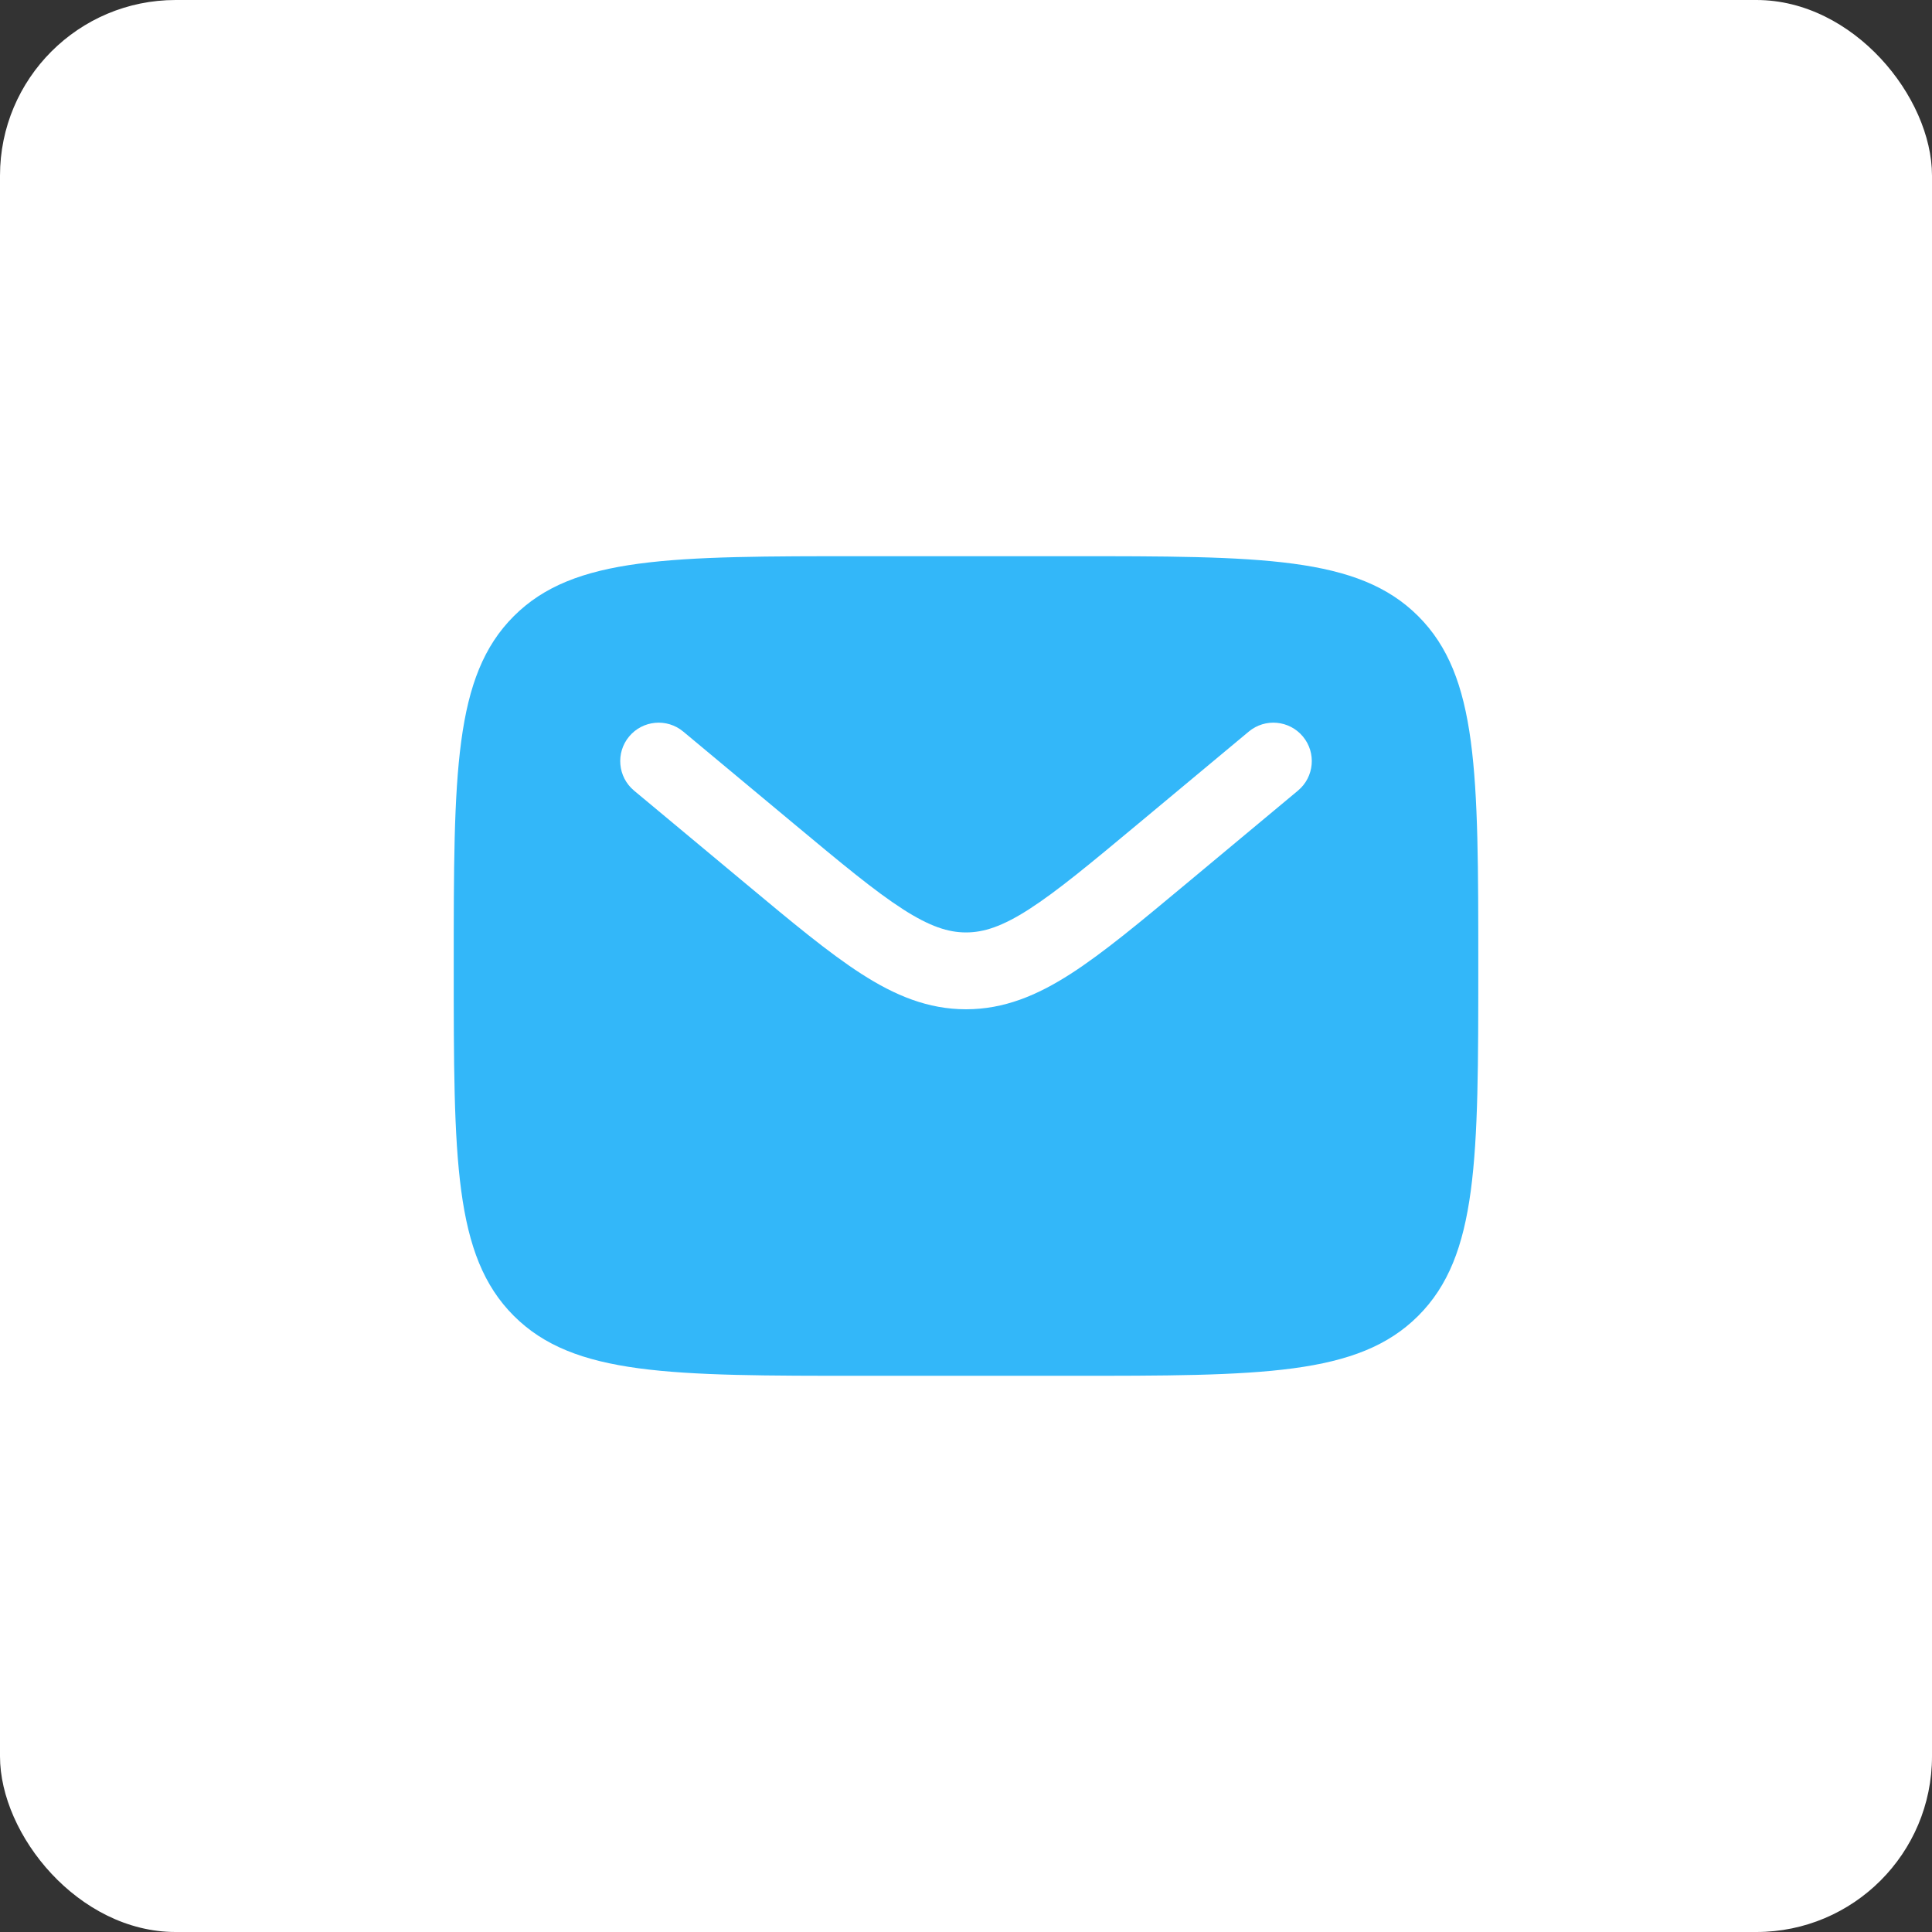
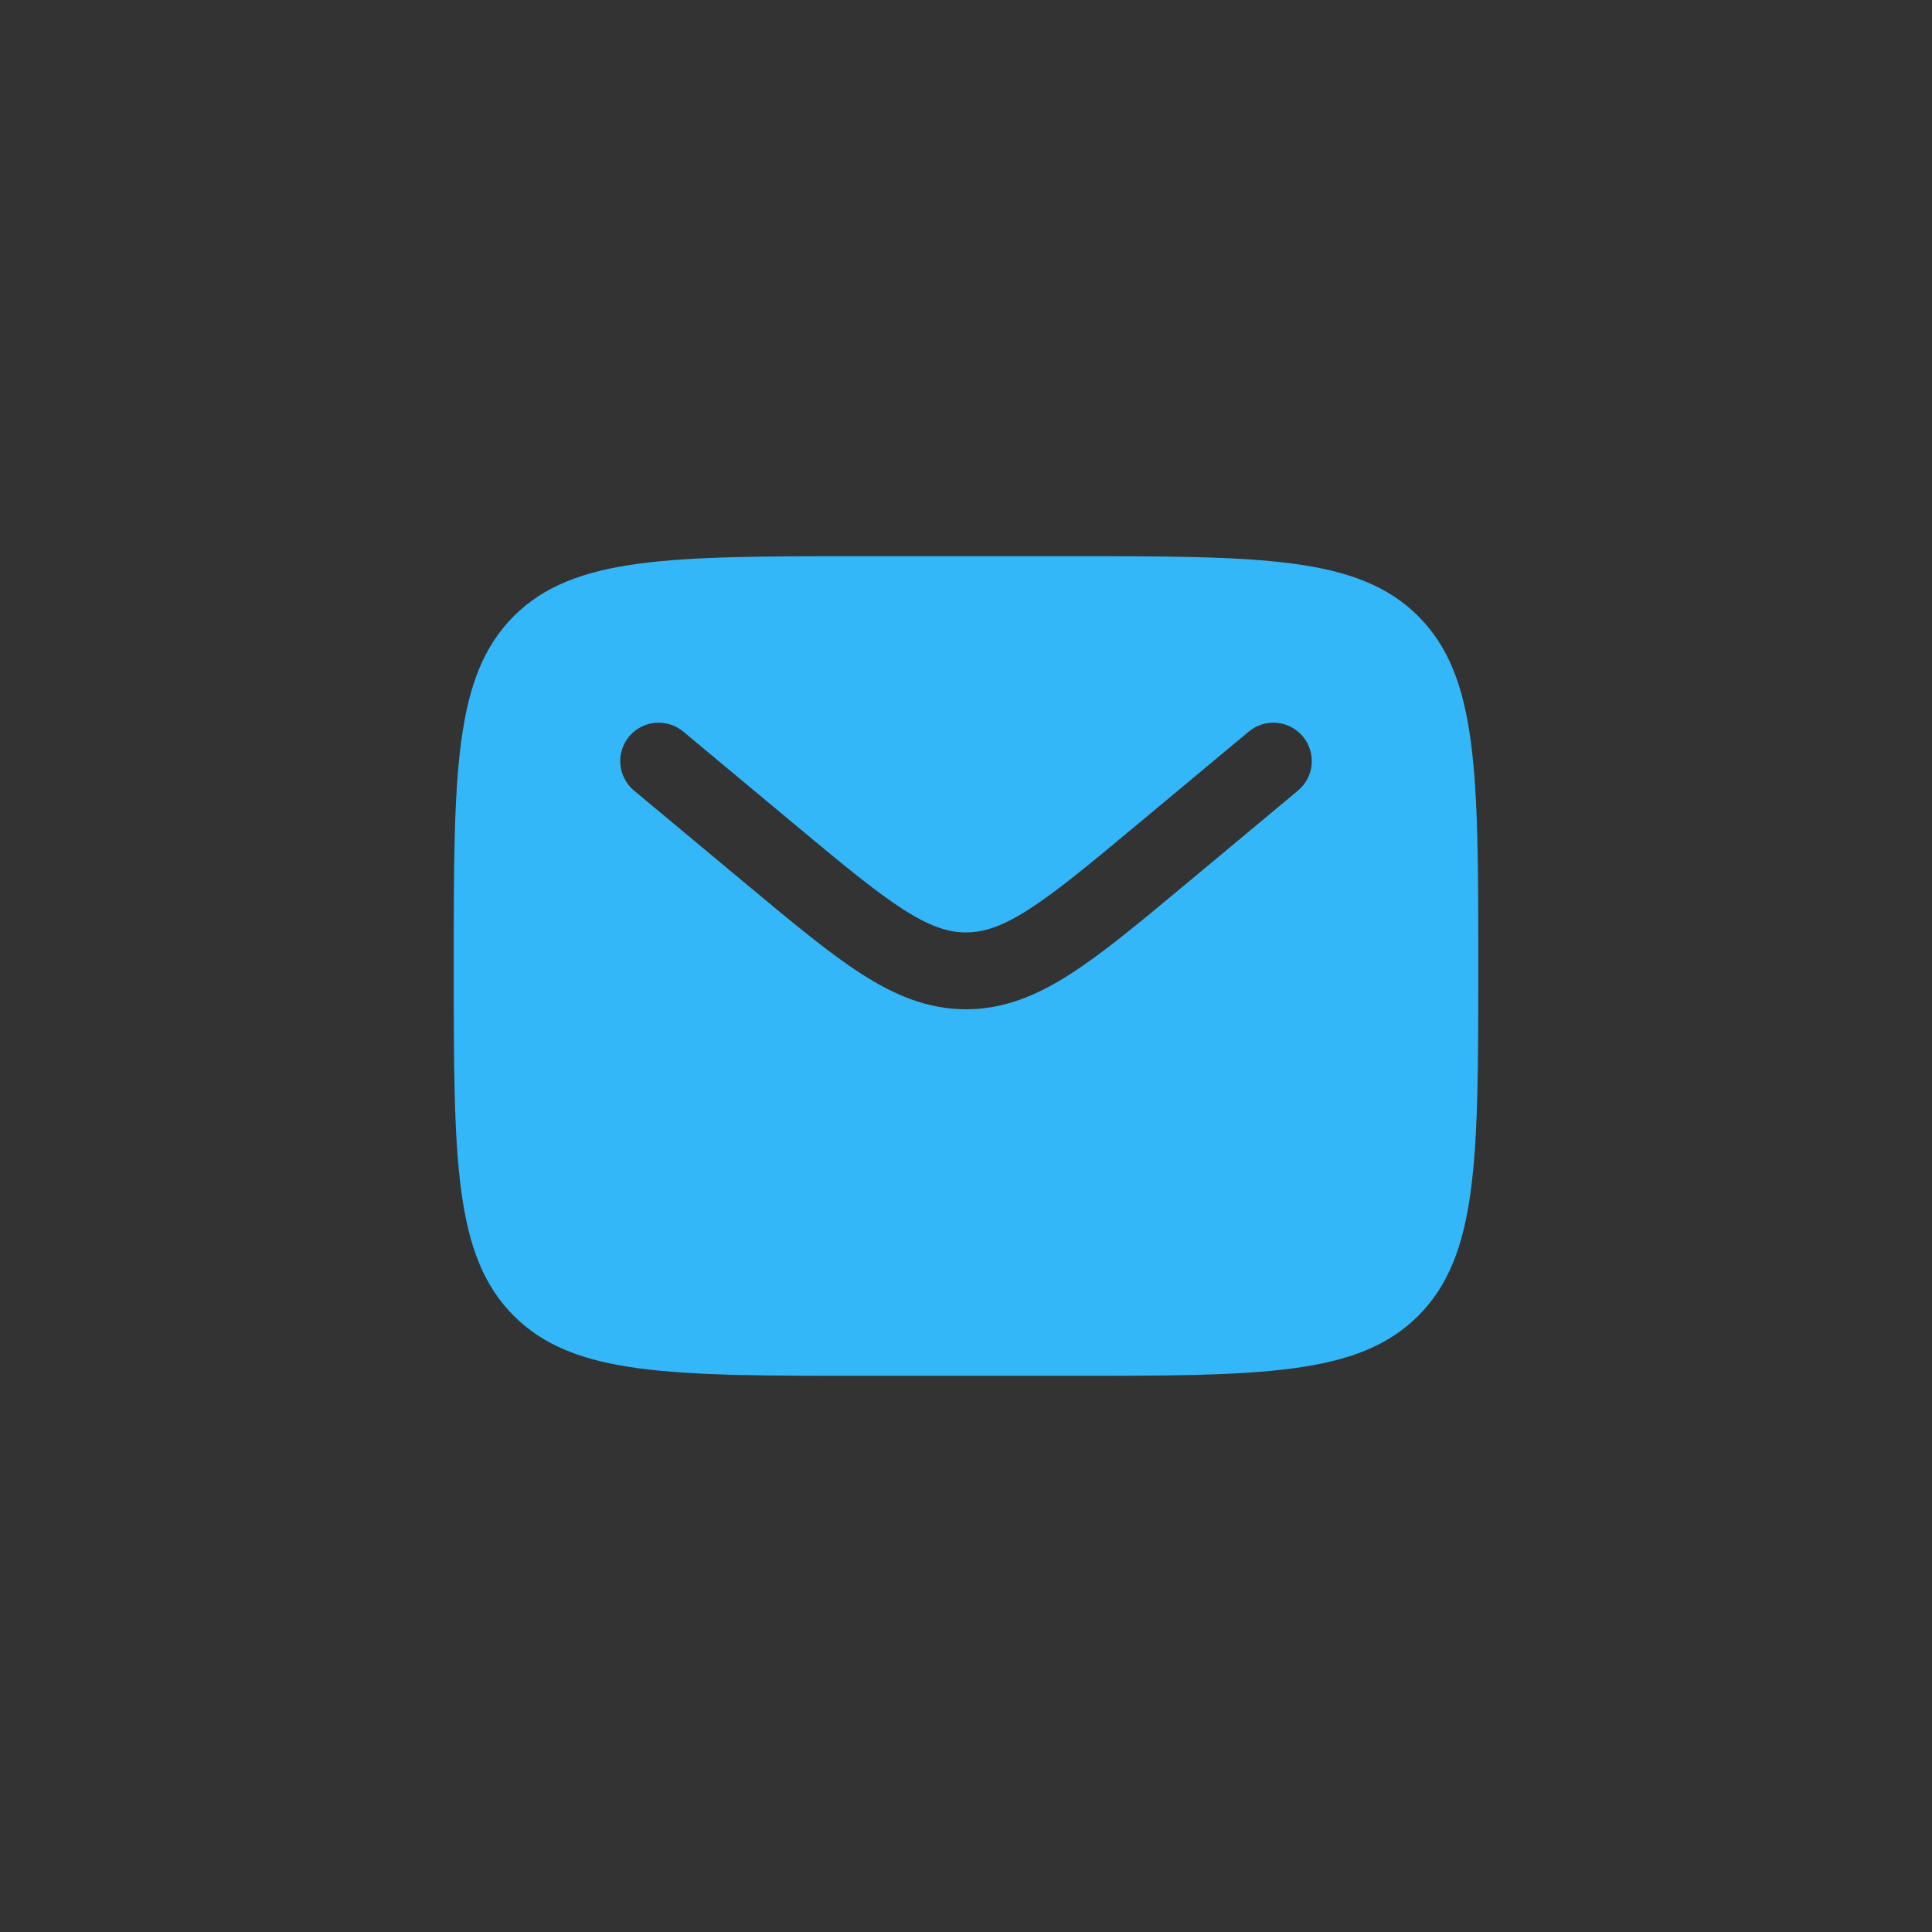
<svg xmlns="http://www.w3.org/2000/svg" width="110" height="110" viewBox="0 0 110 110" fill="none">
  <rect x="0" y="0" width="110" height="110" fill="#333333" stroke="none" />
-   <rect width="110" height="110" rx="10" fill="white" />
  <path fill-rule="evenodd" clip-rule="evenodd" d="M29.251 35.084C25.834 38.501 25.834 44.001 25.834 55C25.834 65.999 25.834 71.499 29.251 74.916C32.668 78.333 38.168 78.333 49.167 78.333H60.834C71.833 78.333 77.333 78.333 80.75 74.916C84.167 71.499 84.167 65.999 84.167 55C84.167 44.001 84.167 38.501 80.75 35.084C77.333 31.667 71.833 31.667 60.834 31.667H49.167C38.168 31.667 32.668 31.667 29.251 35.084ZM74.181 41.933C74.955 42.861 74.829 44.24 73.901 45.014L67.495 50.352C64.909 52.507 62.814 54.253 60.965 55.443C59.038 56.682 57.162 57.464 55.001 57.464C52.839 57.464 50.963 56.682 49.037 55.443C47.187 54.253 45.092 52.507 42.507 50.352L36.1 45.014C35.172 44.24 35.047 42.861 35.82 41.933C36.594 41.005 37.973 40.879 38.901 41.653L45.198 46.9C47.919 49.168 49.808 50.737 51.403 51.763C52.947 52.756 53.994 53.089 55.001 53.089C56.007 53.089 57.054 52.756 58.598 51.763C60.193 50.737 62.082 49.168 64.803 46.9L71.1 41.653C72.028 40.879 73.408 41.005 74.181 41.933Z" fill="#33B7F9" />
</svg>